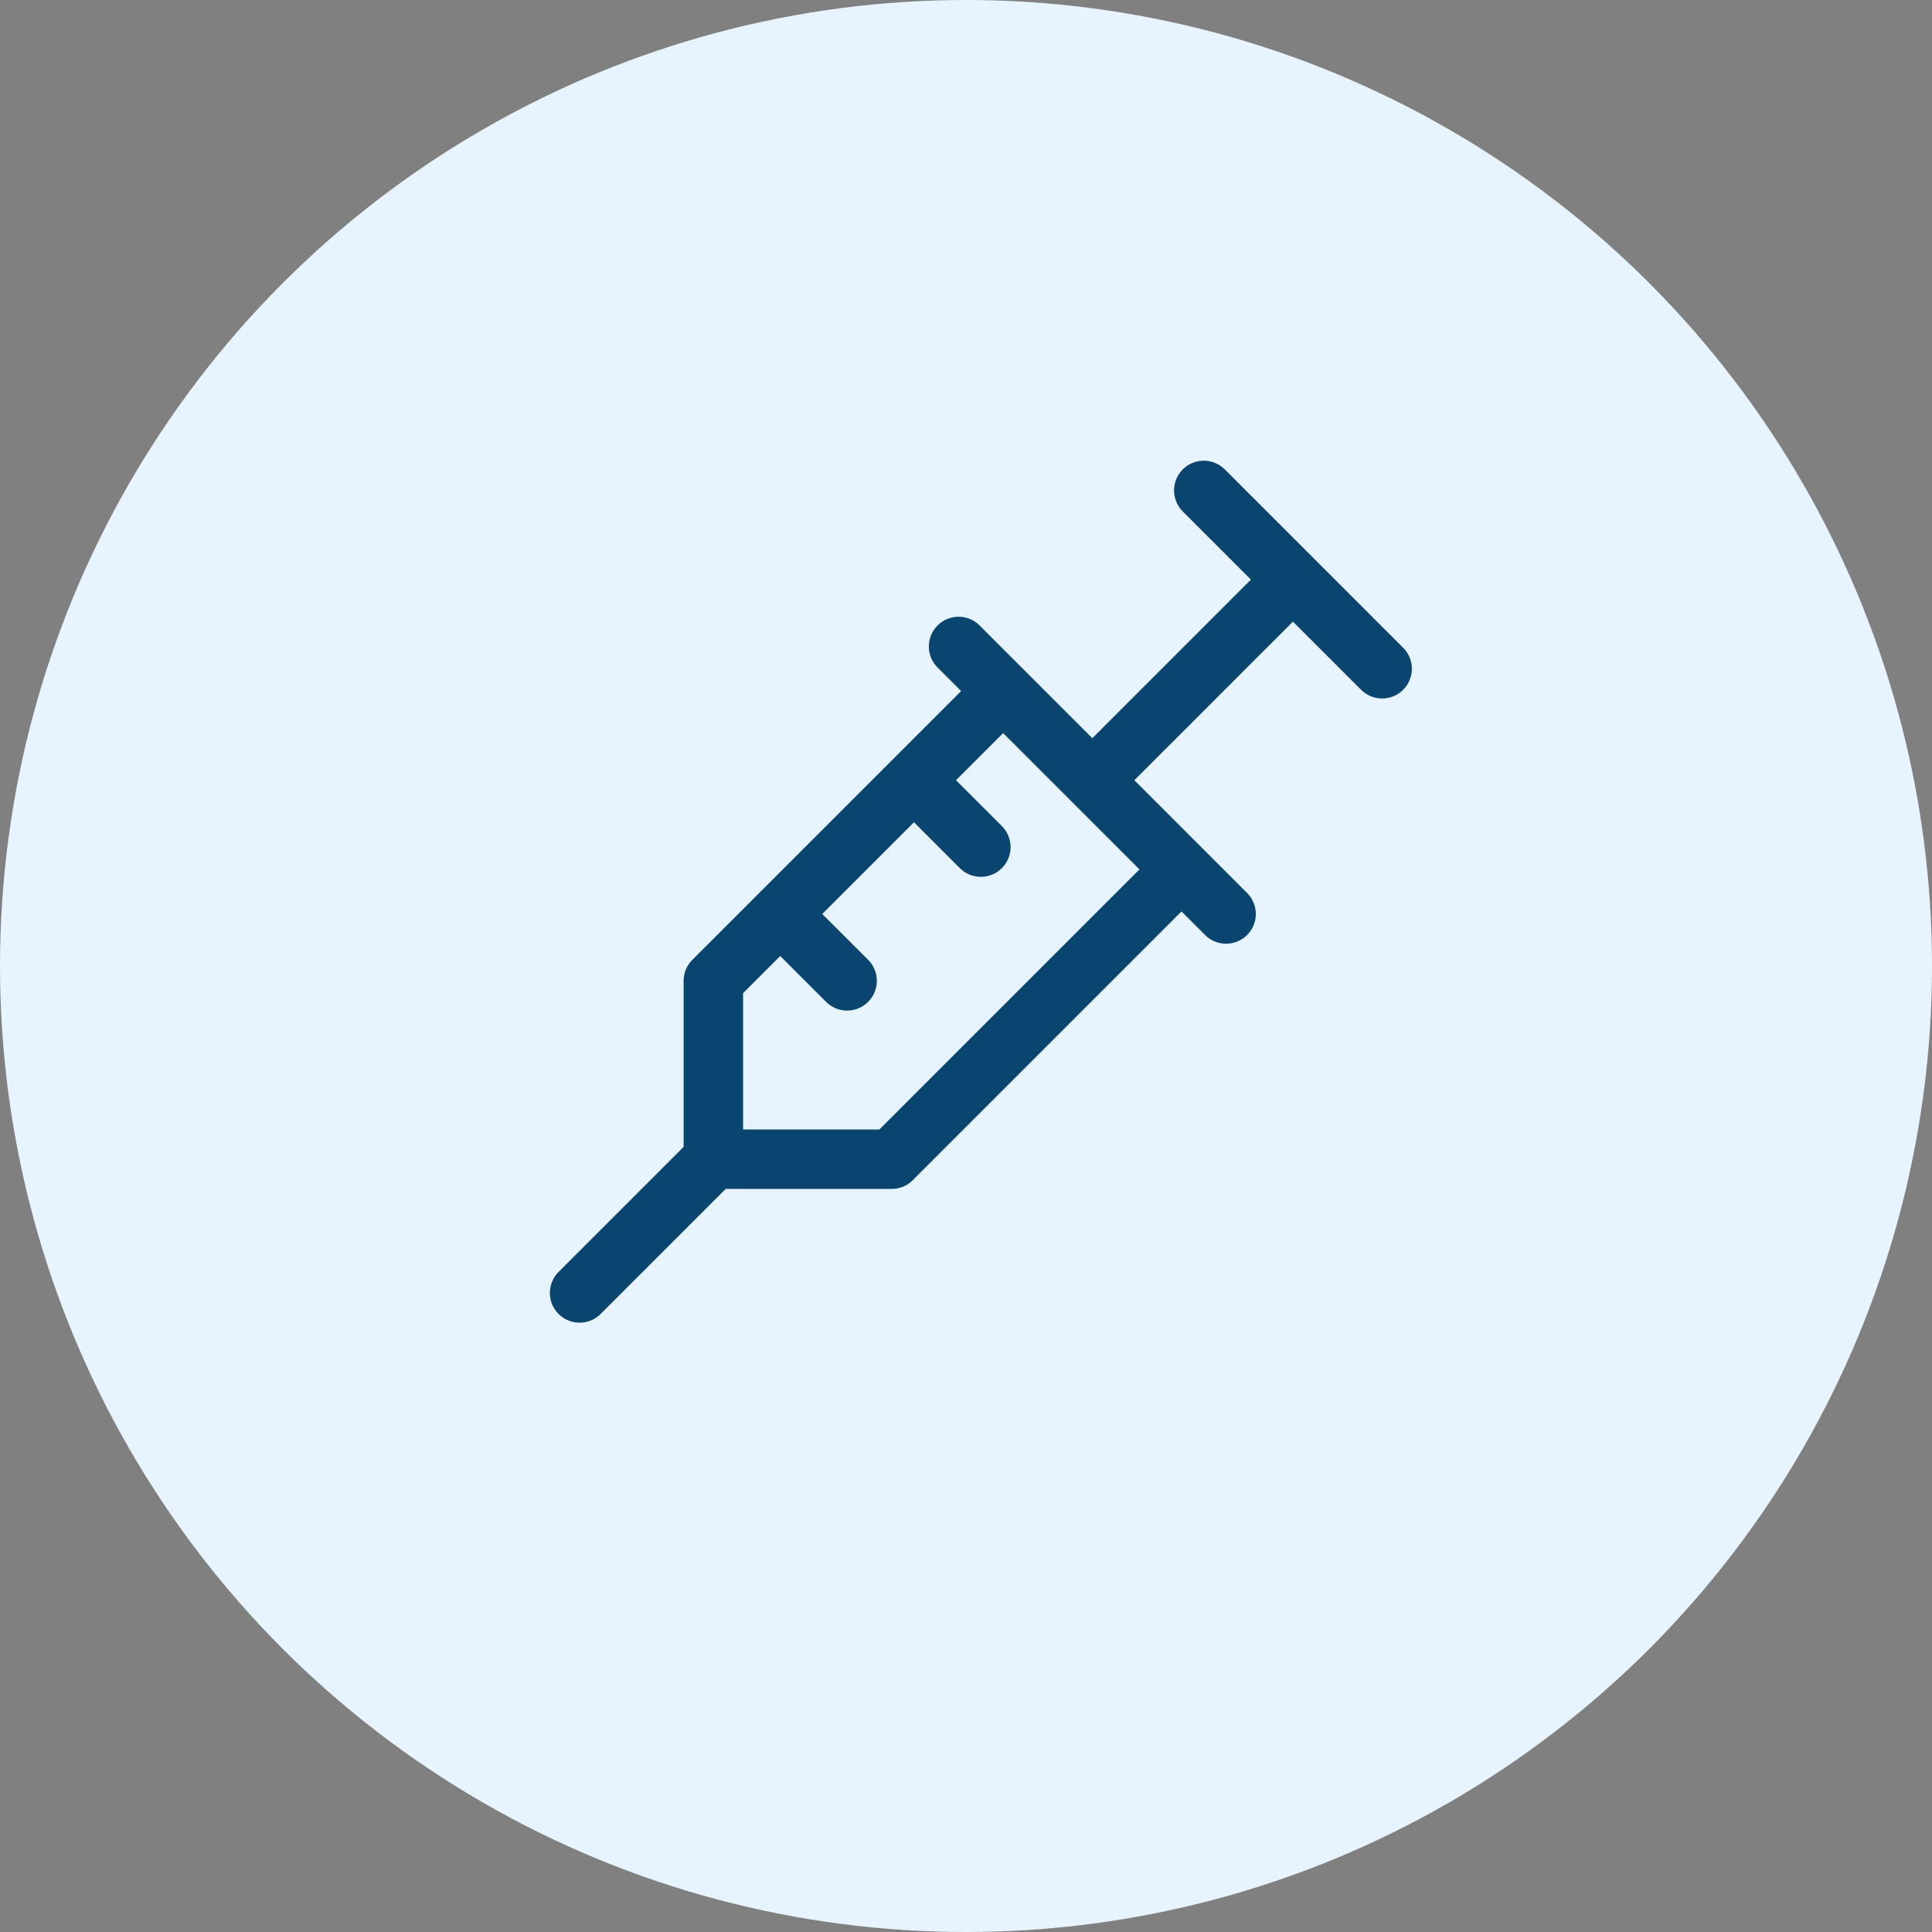
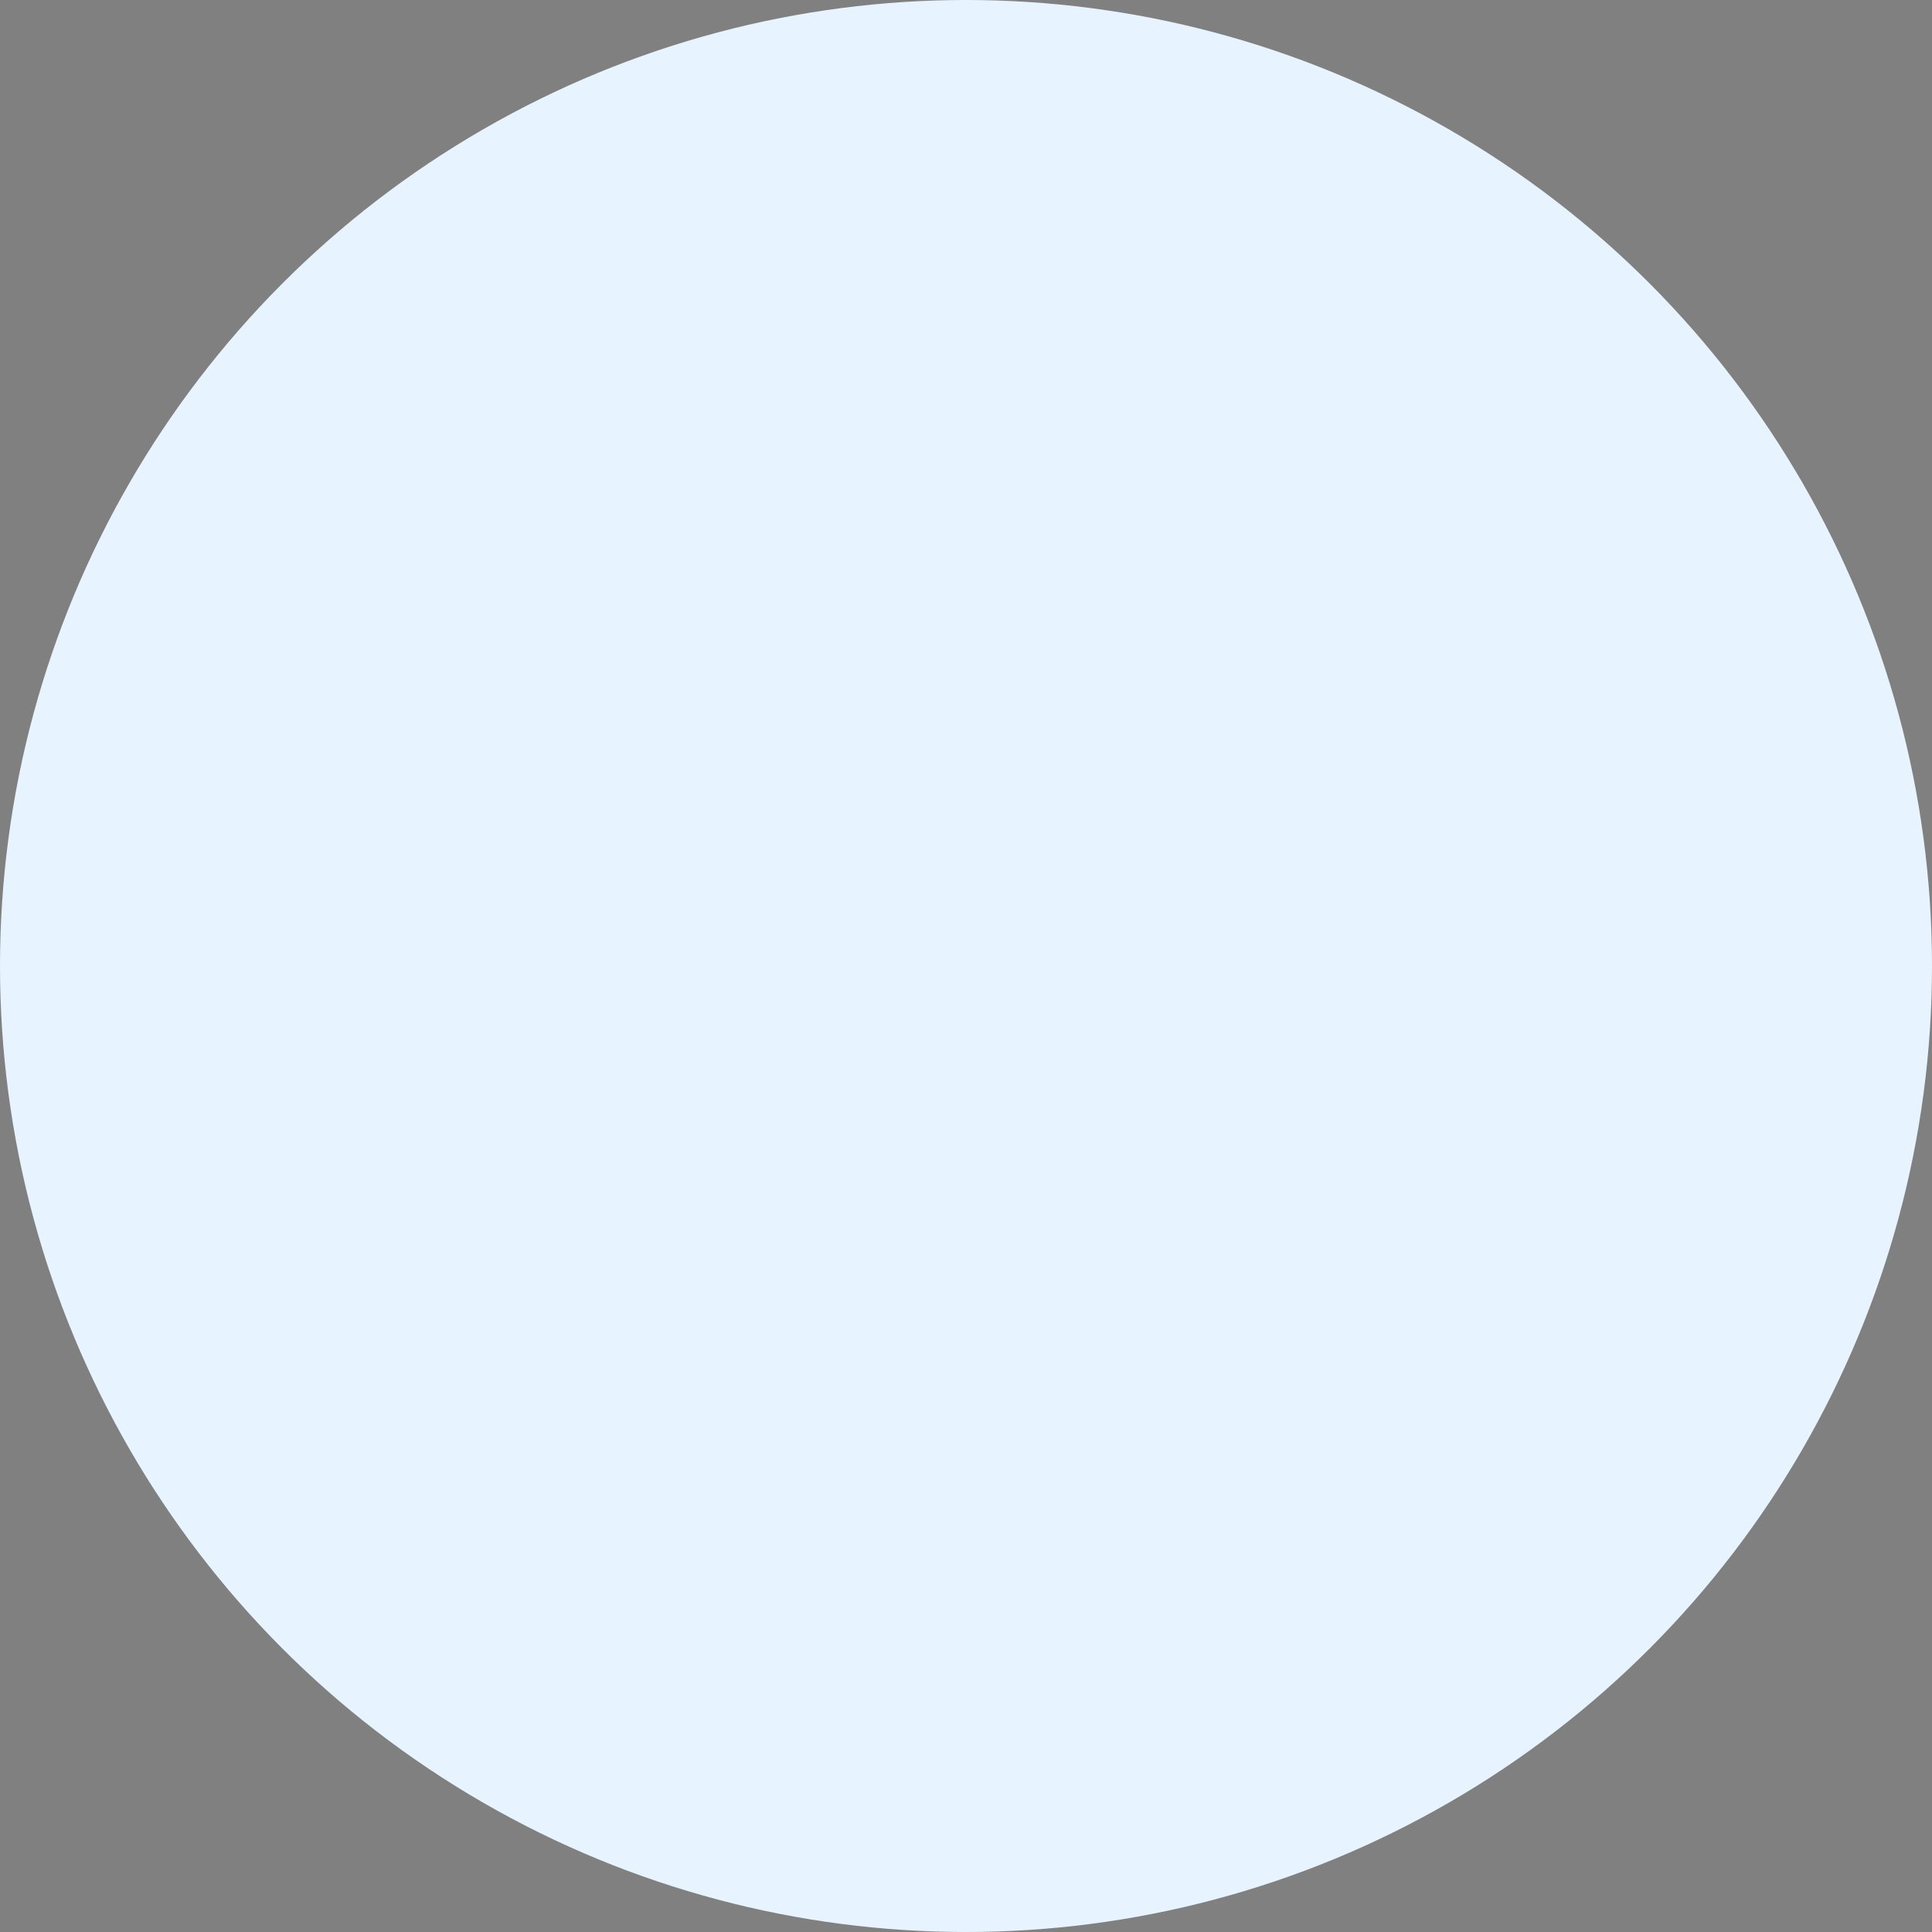
<svg xmlns="http://www.w3.org/2000/svg" width="65" height="65" viewBox="0 0 65 65" fill="none">
  <rect x="0" y="0" width="65" height="65" fill="#808080" stroke="none" />
  <circle cx="32.5" cy="32.5" r="32.5" fill="#E7F4FF" />
-   <path d="M40.5 16.5L46.5 22.5M43.5 19.5L36.75 26.25M32.25 21.75L41.25 30.75M39.75 29.25L30 39H24M24 39V33L33.75 23.25M24 39L19.5 43.5M26.25 30.75L28.5 33M30.75 26.25L33 28.5" stroke="#0A456F" stroke-width="2" stroke-linecap="round" stroke-linejoin="round" />
</svg>